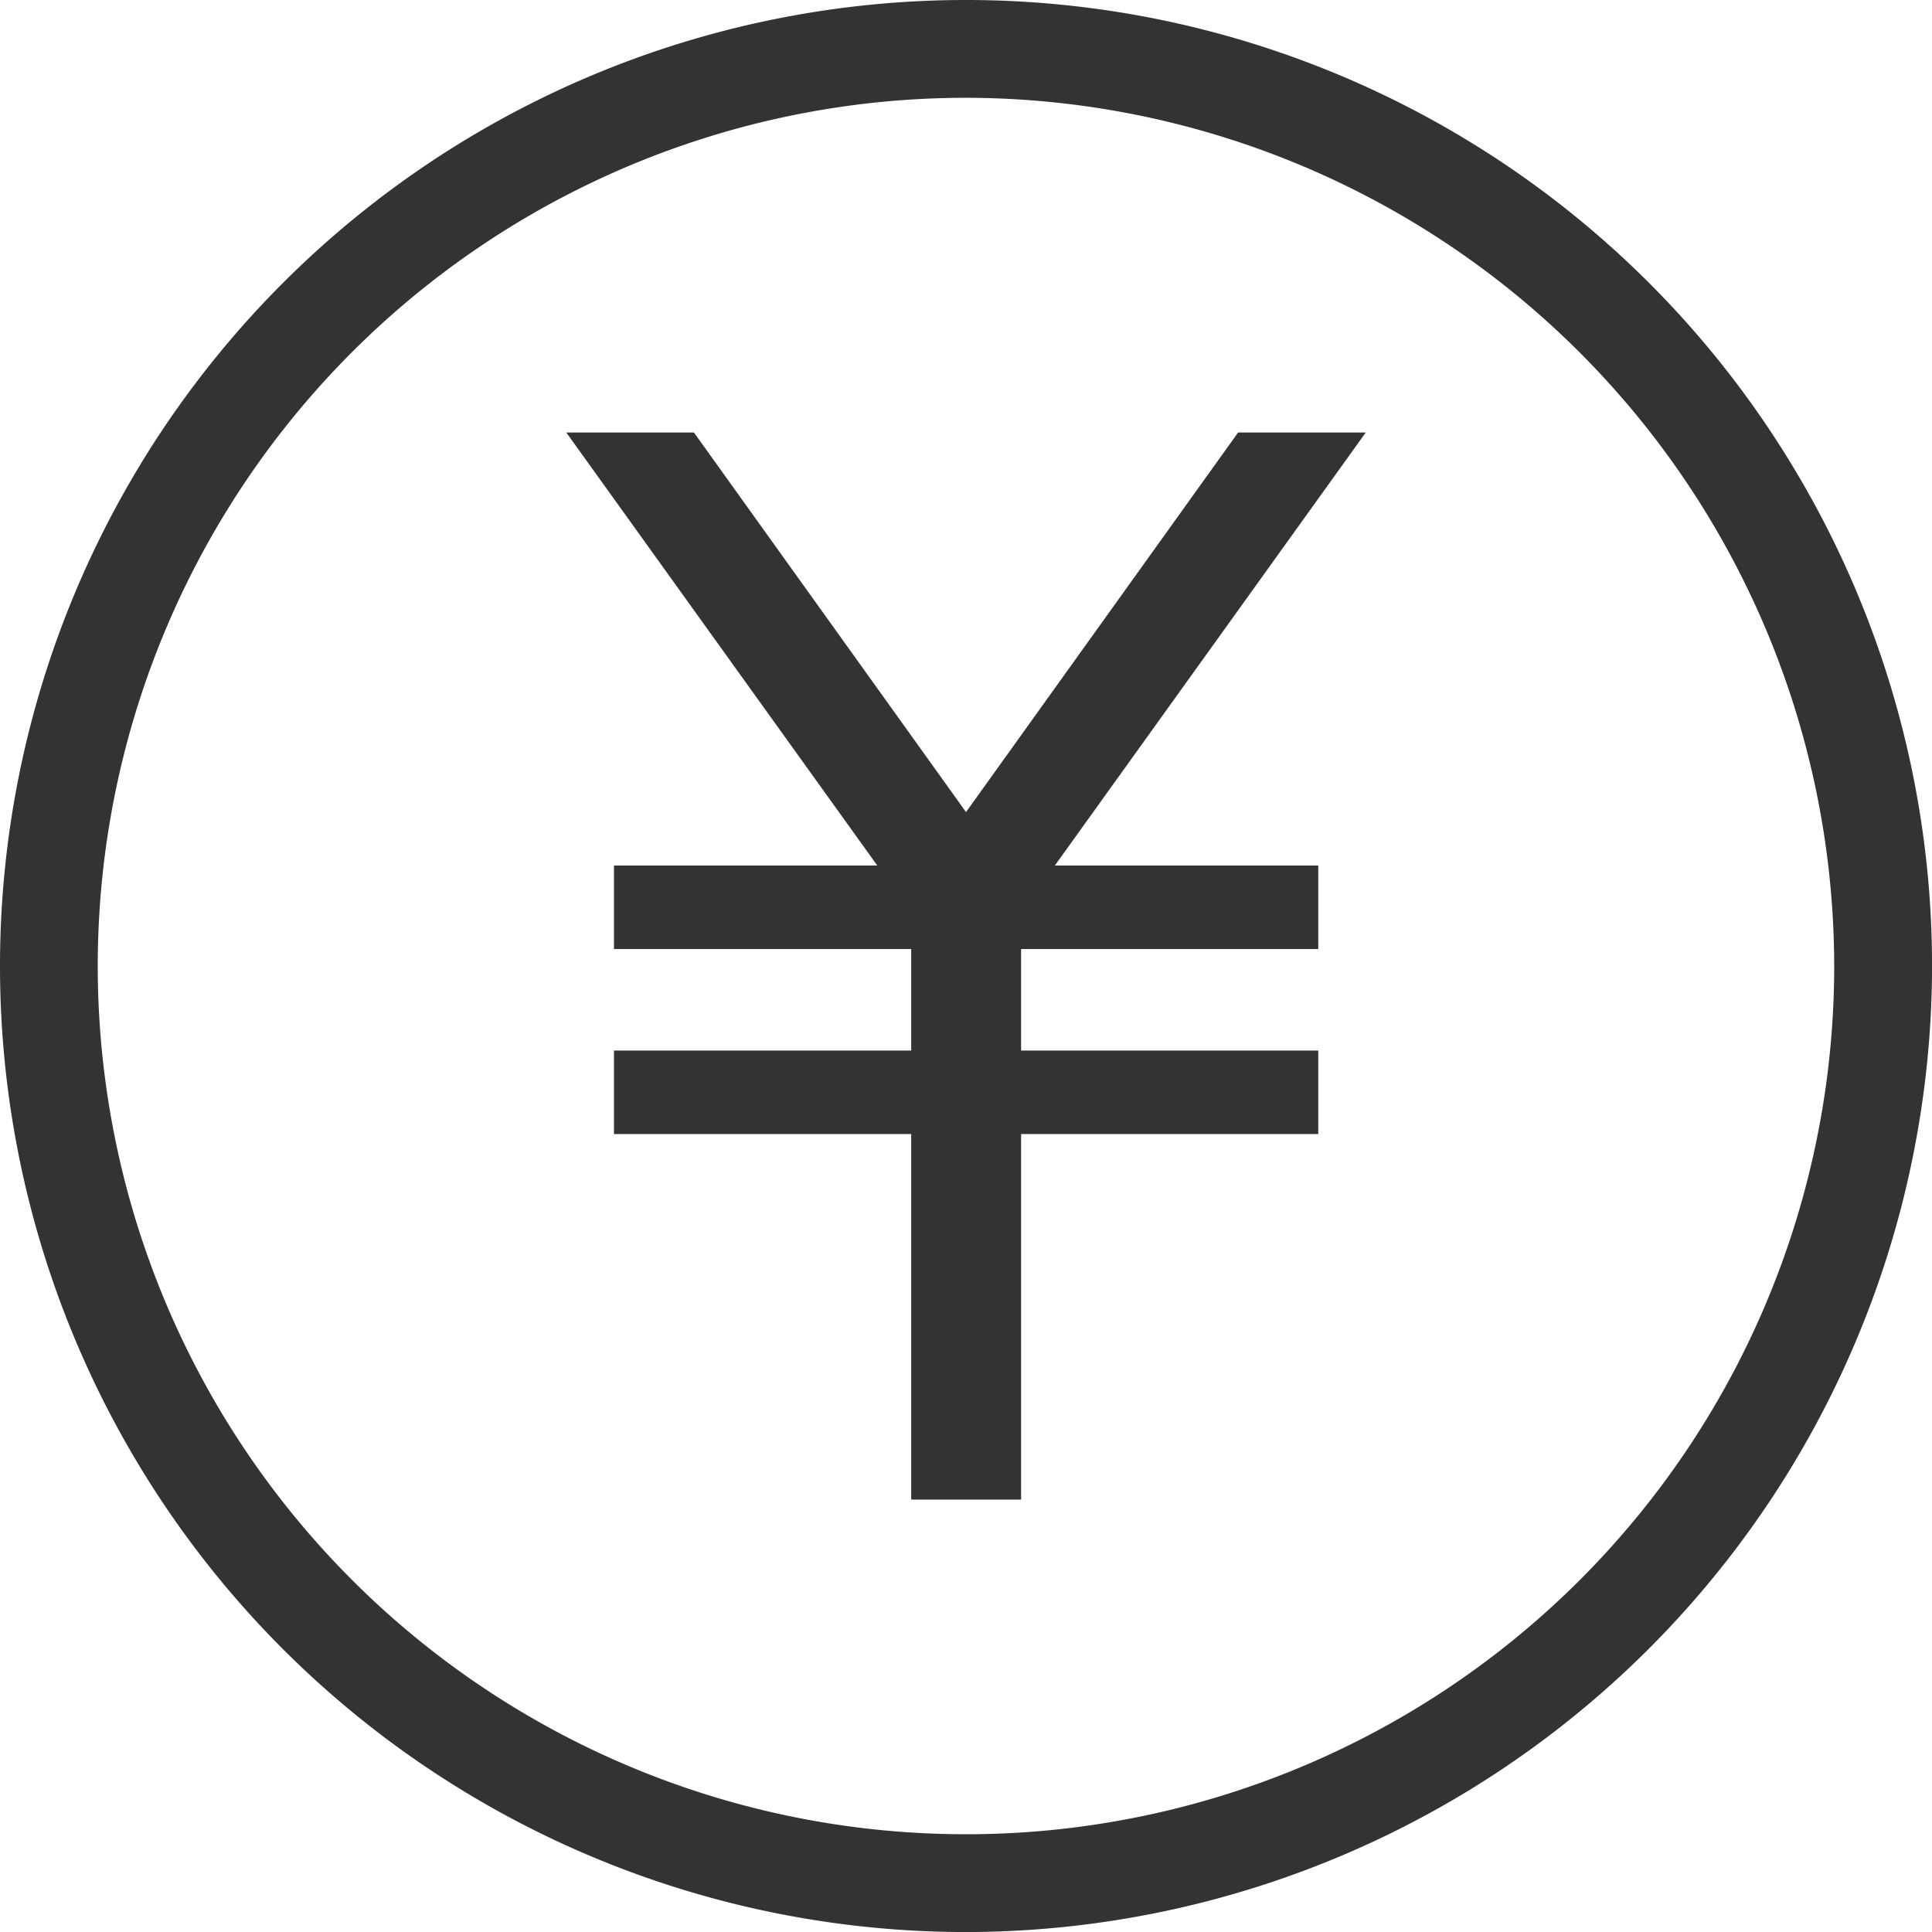
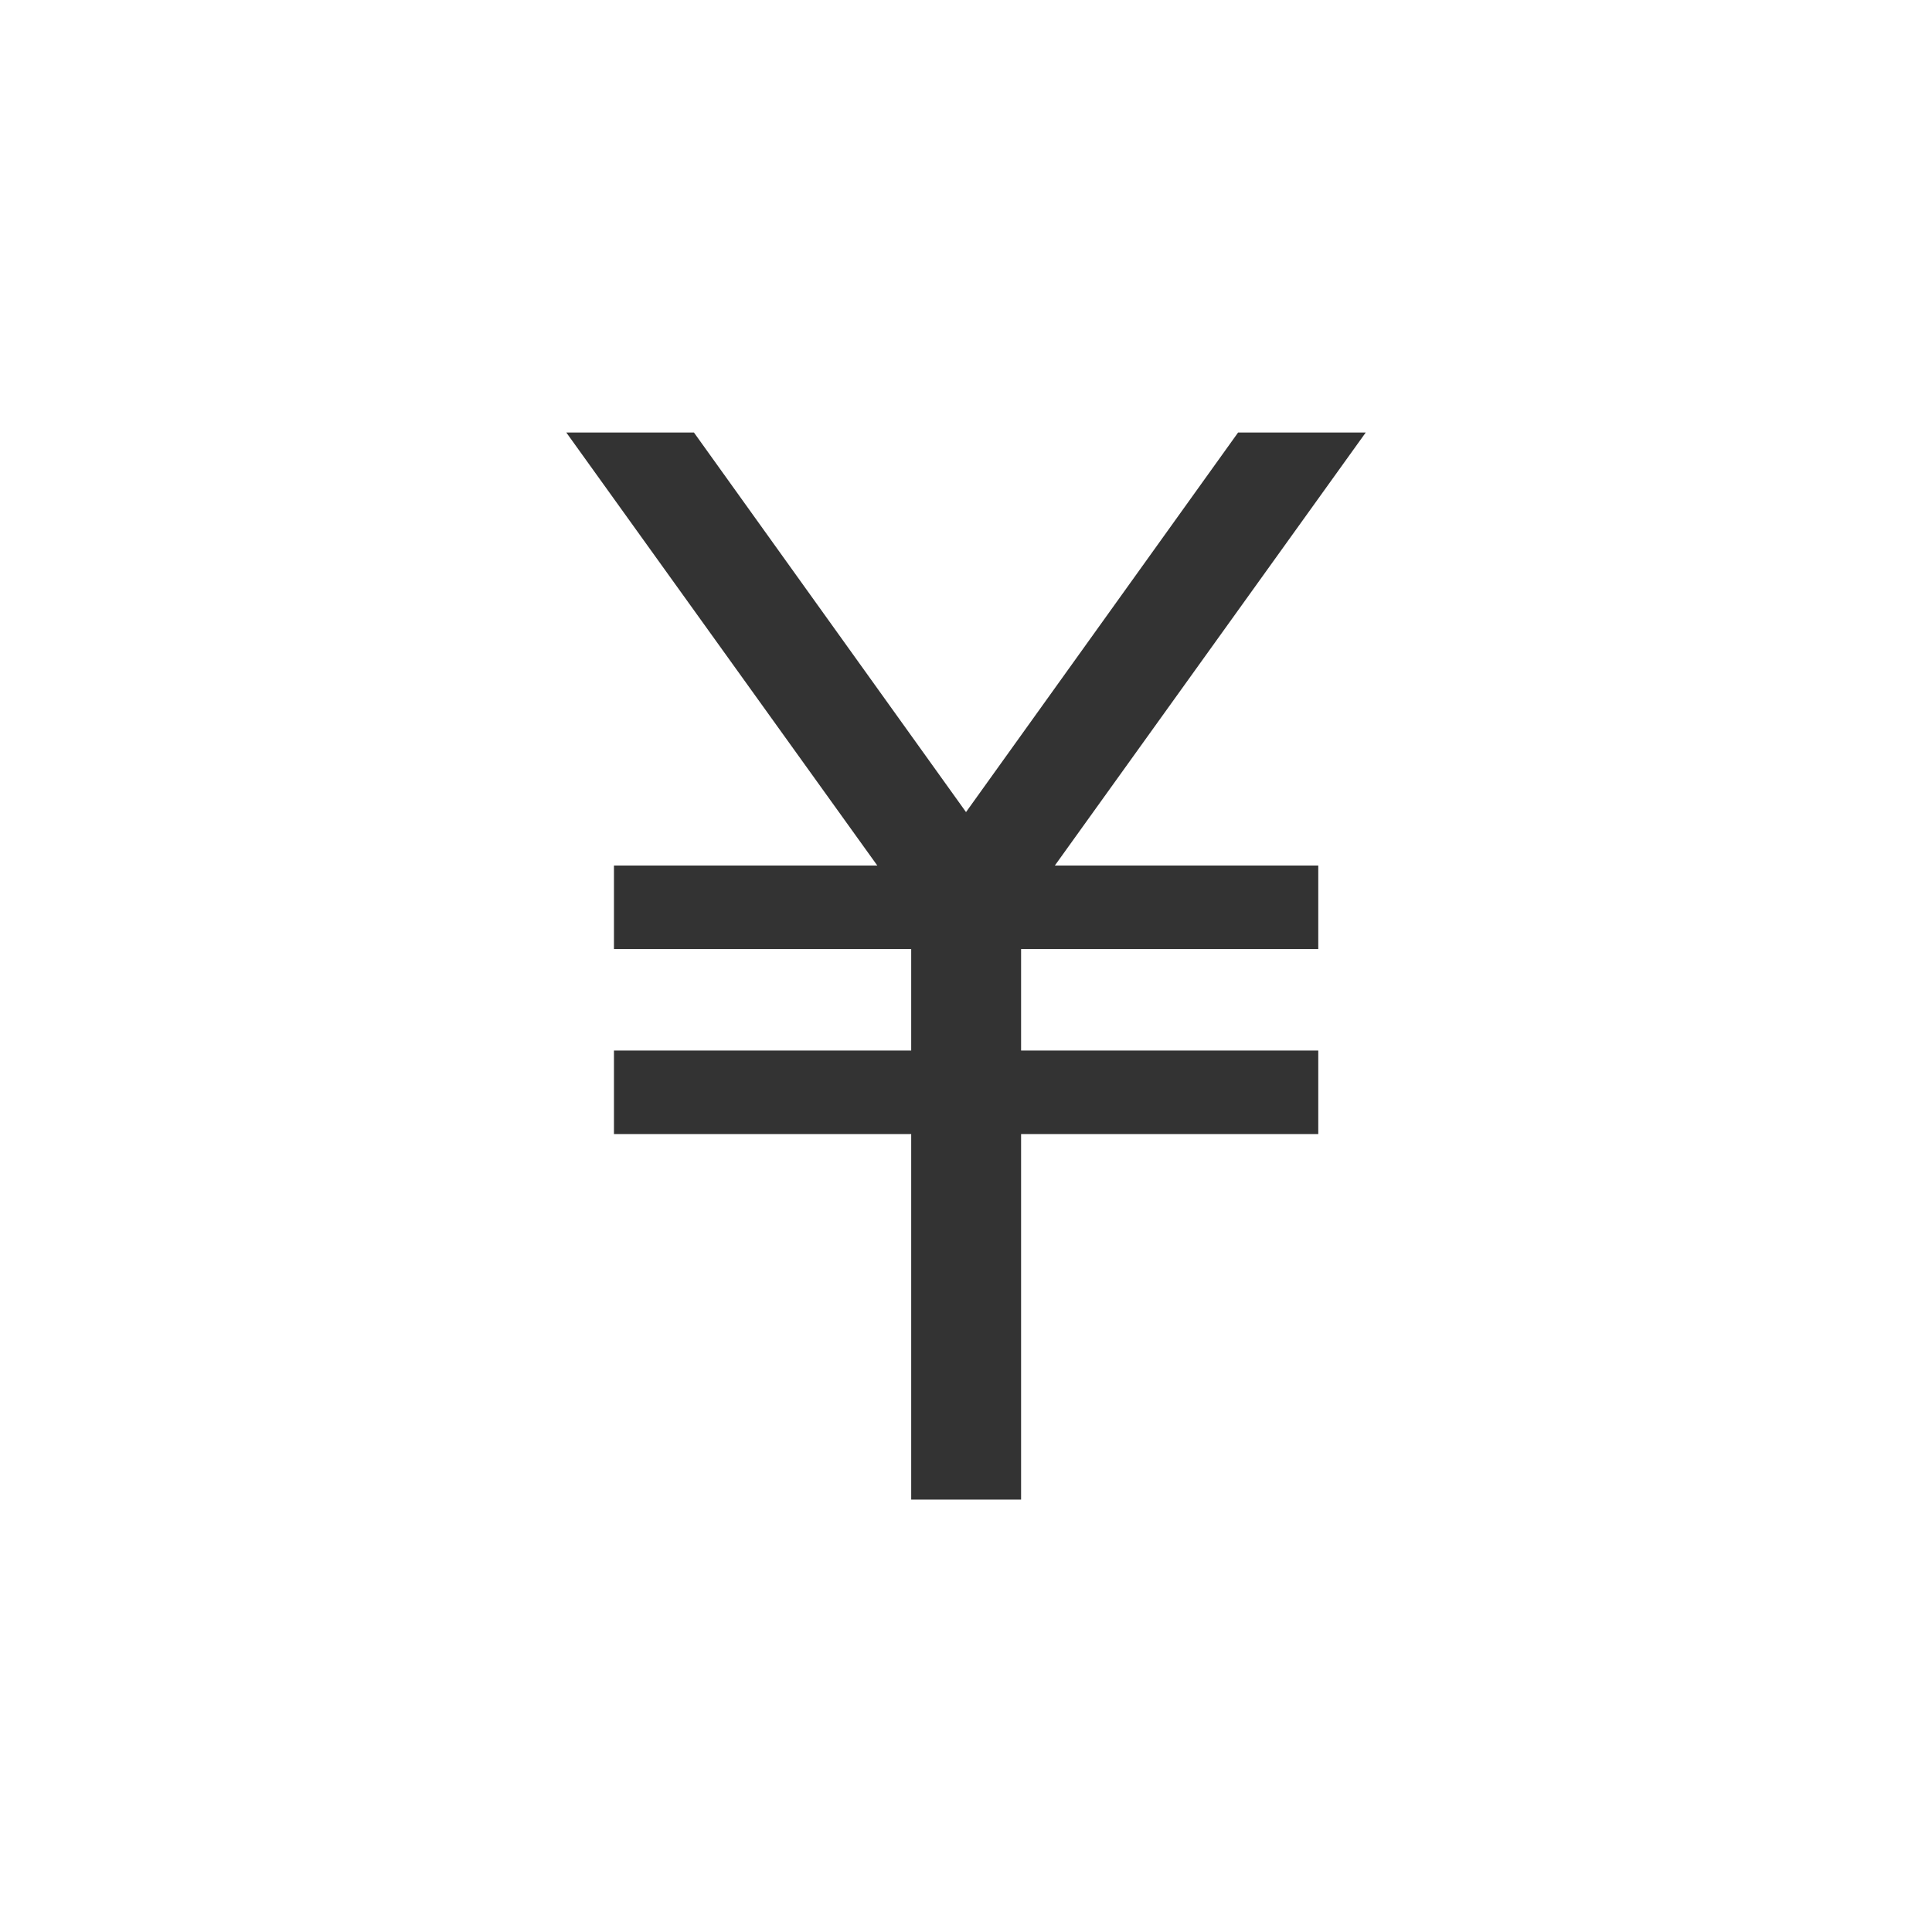
<svg xmlns="http://www.w3.org/2000/svg" width="41.229" height="41.23" viewBox="0 0 41.229 41.23">
  <g id="icon-yen" transform="translate(0 0)">
    <g id="グループ_24" data-name="グループ 24">
-       <path id="パス_118" data-name="パス 118" d="M179.055,220.364a20.615,20.615,0,1,1,20.615-20.615A20.638,20.638,0,0,1,179.055,220.364Zm0-39.143a18.528,18.528,0,1,0,18.527,18.528A18.549,18.549,0,0,0,179.055,181.221Z" transform="translate(-158.44 -179.134)" fill="#333" />
-     </g>
+       </g>
    <path id="パス_119" data-name="パス 119" d="M207.343,203.454h-2.724l-5.806,8.1-5.806-8.1h-2.724l6.637,9.241H191.3v1.782h6.343v2.166H191.3v1.782h6.343v7.8h2.345v-7.8h6.342v-1.782h-6.342v-2.166h6.342v-1.782h-5.622Z" transform="translate(-178.198 -194.224)" fill="#333" />
  </g>
</svg>